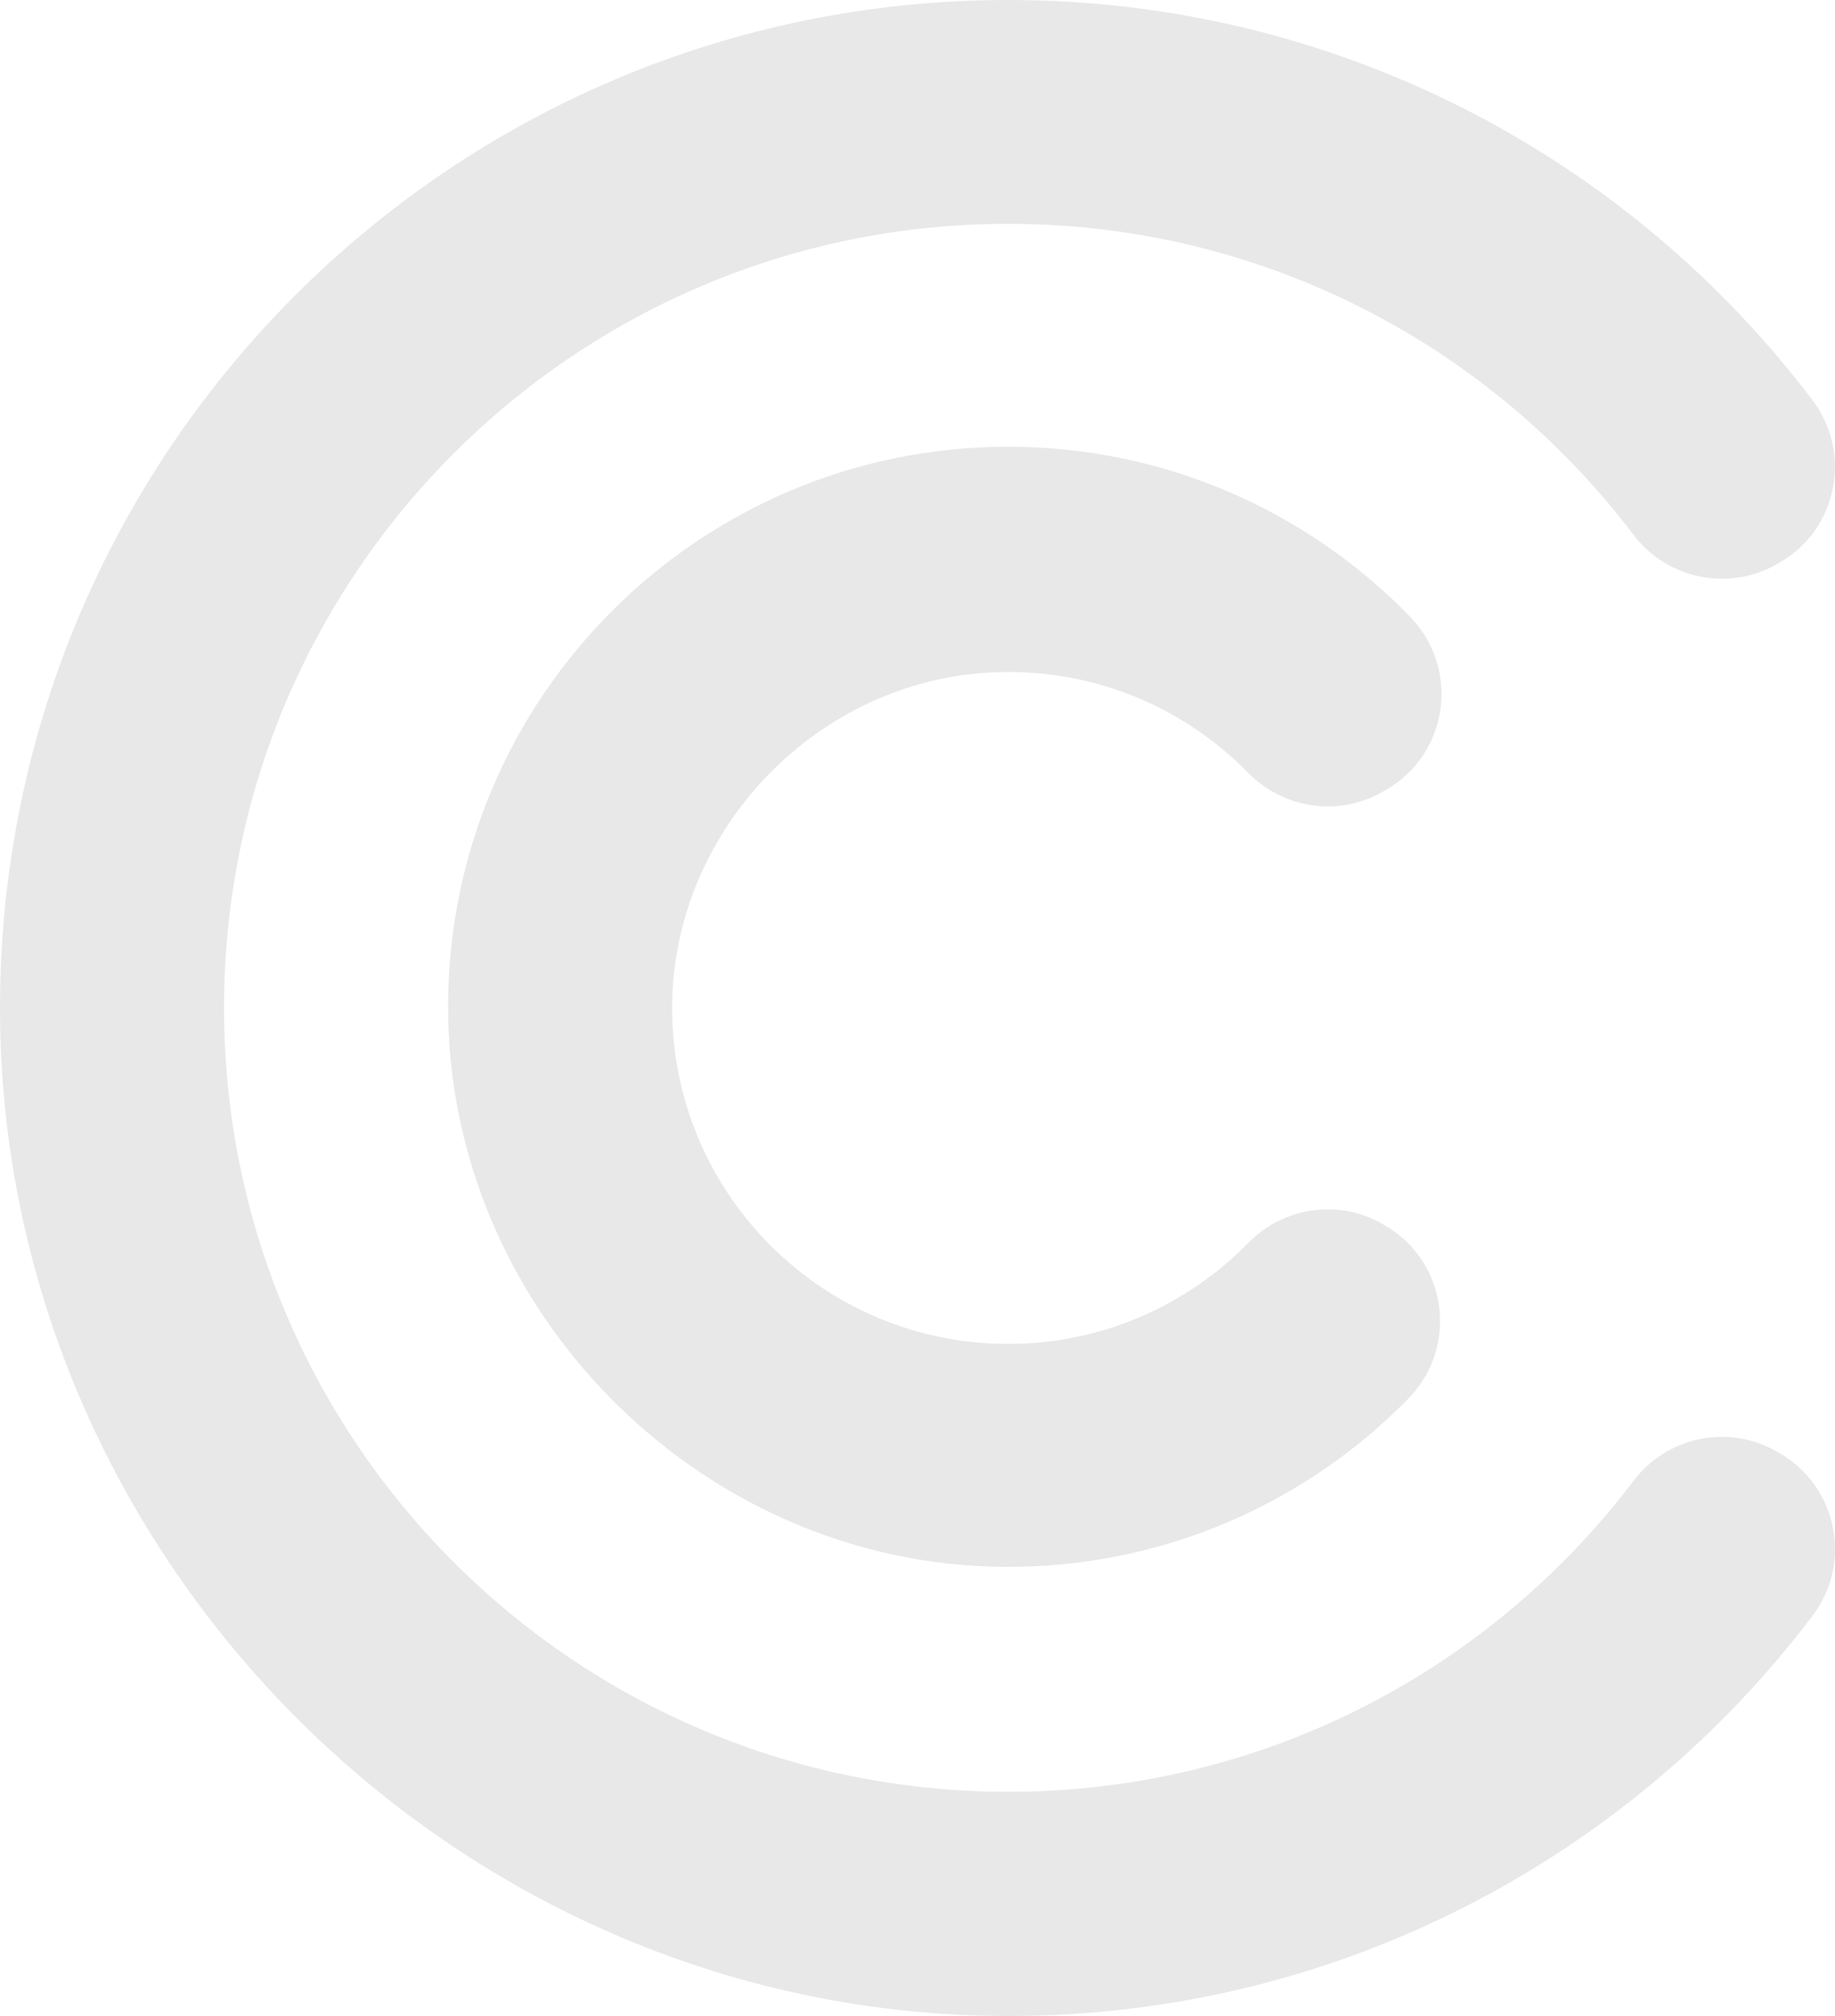
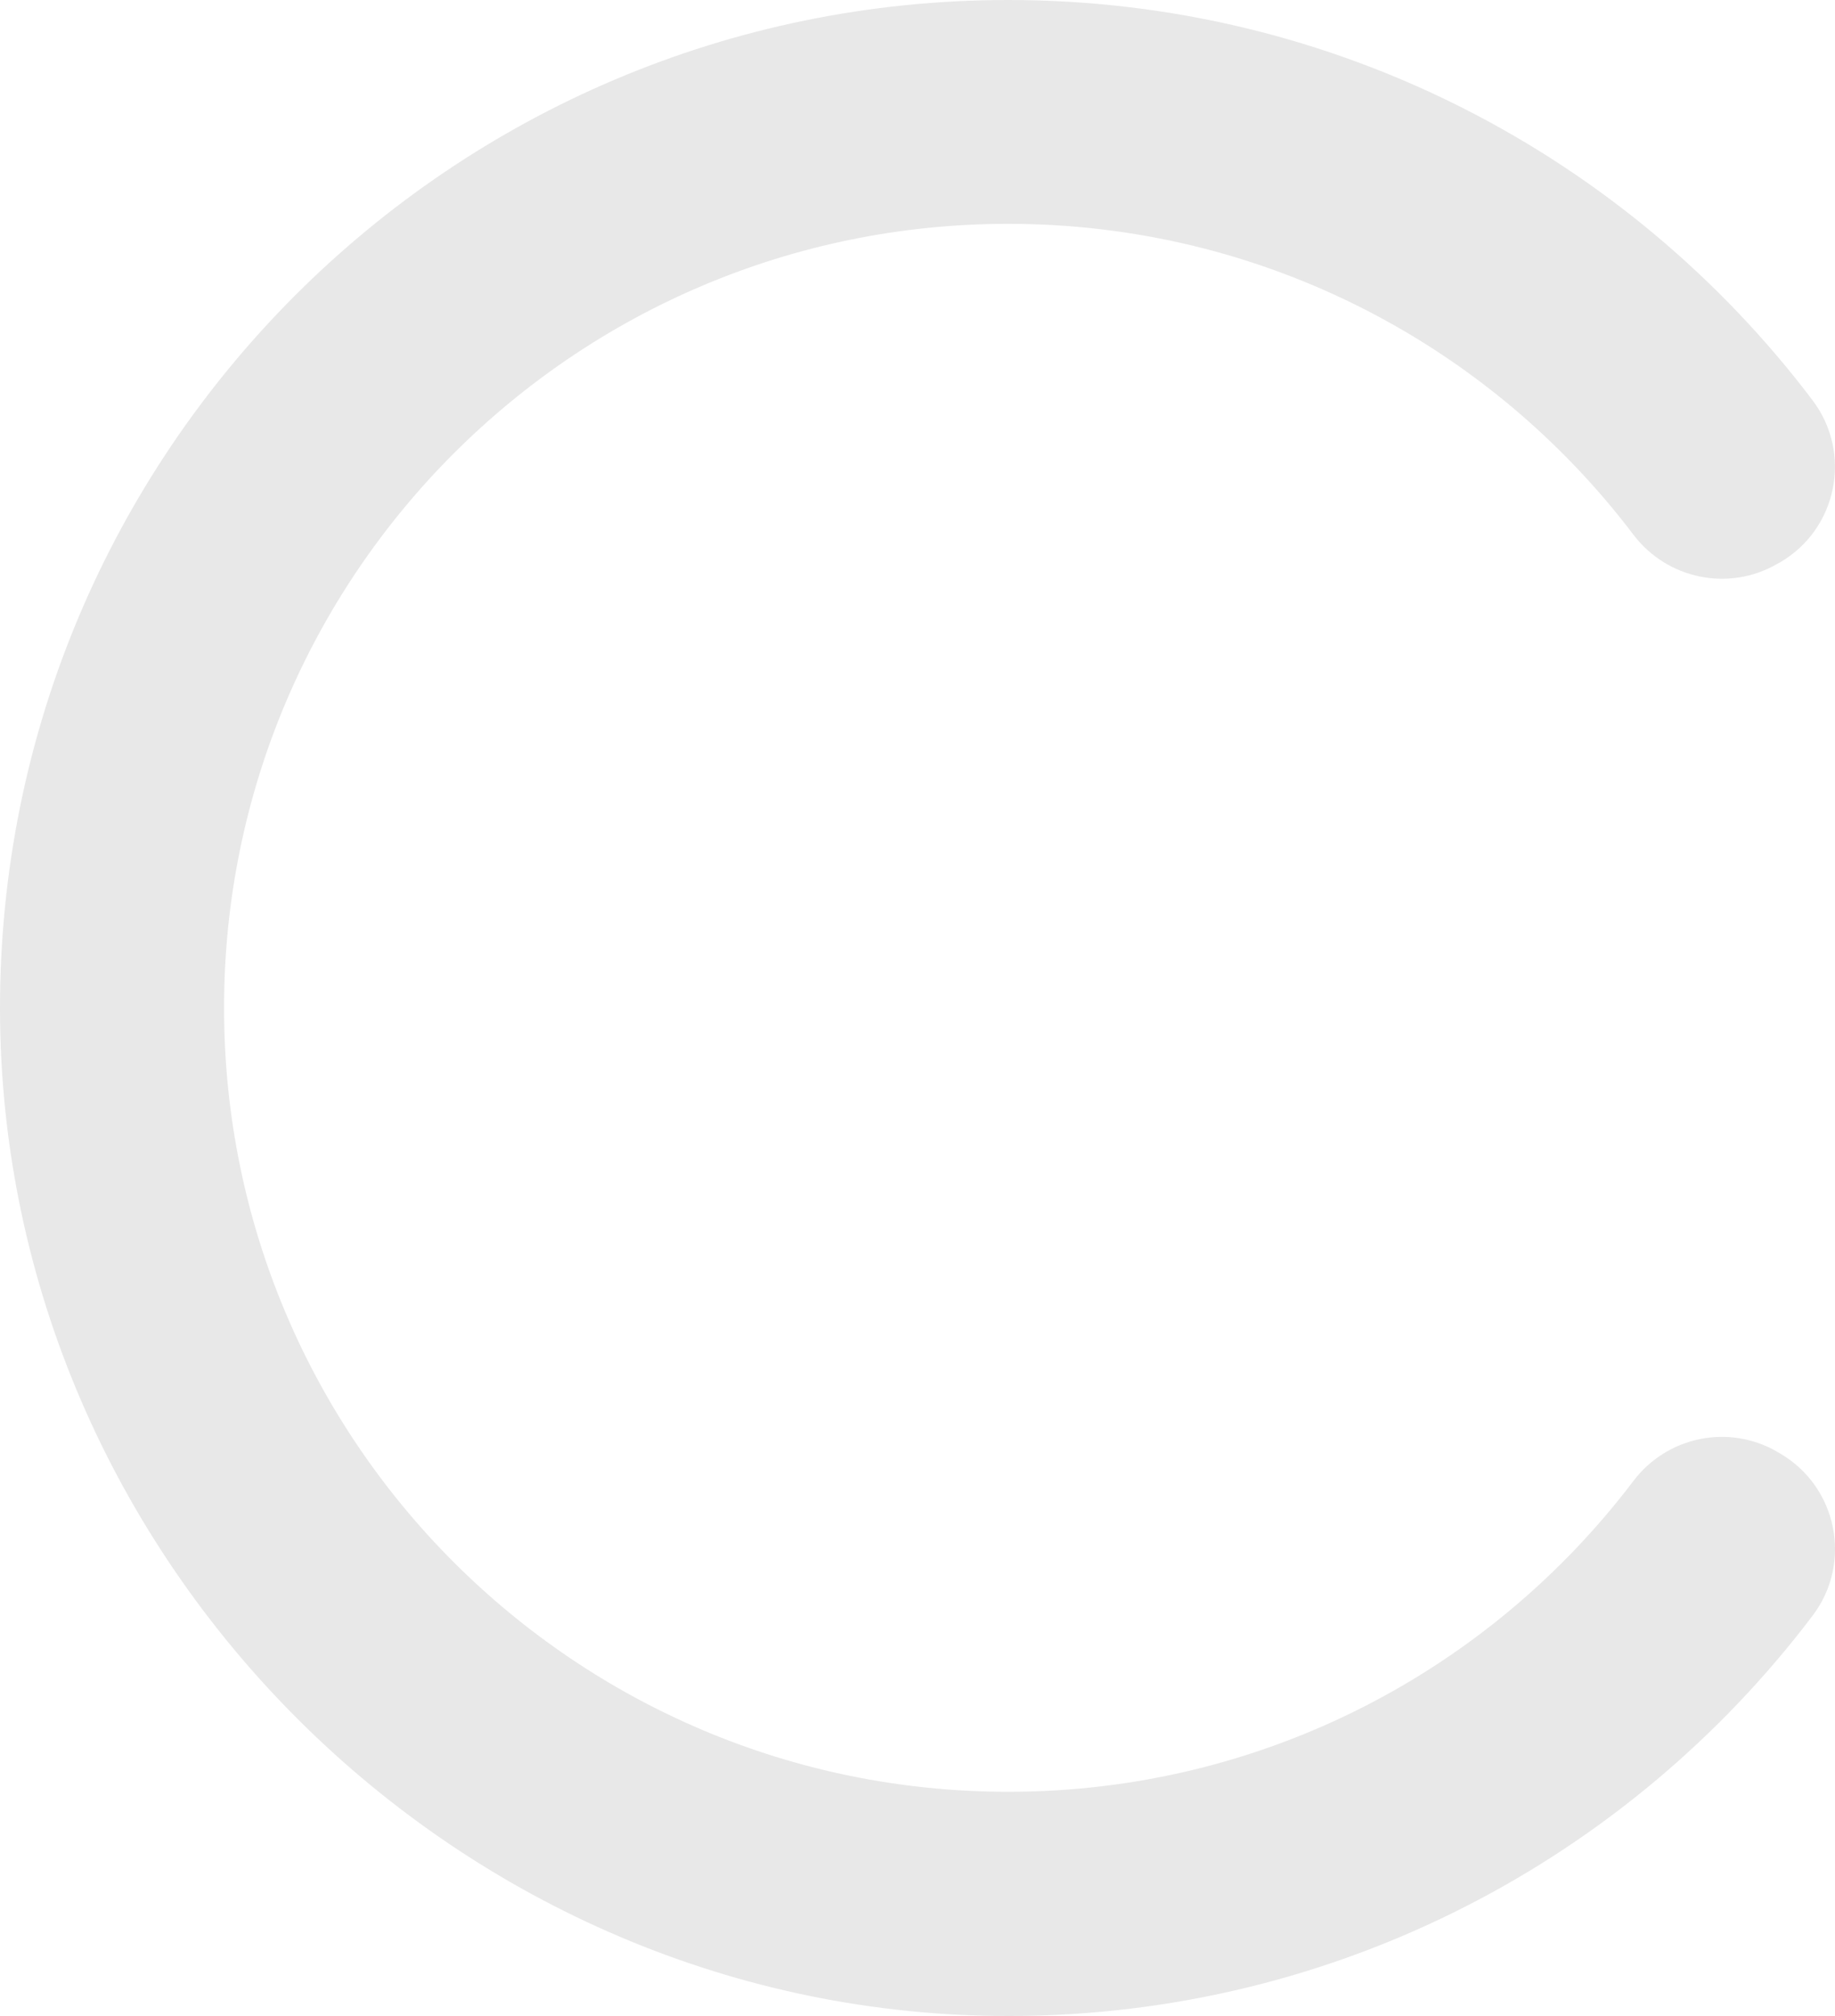
<svg xmlns="http://www.w3.org/2000/svg" id="Layer_1" data-name="Layer 1" viewBox="0 0 100 109.88">
  <defs>
    <style>
      .cls-1 {
        fill: #e8e8e8;
      }
    </style>
  </defs>
-   <path class="cls-1" d="M75.36,66.73l.11.06c3.42,1.97,4.03,6.63,1.27,9.45-5.59,5.7-13.39,9.22-22.02,9.16-16.57-.12-30.34-14.01-30.3-30.58.03-16.83,13.69-30.47,30.52-30.47,8.6,0,16.36,3.55,21.91,9.27,2.73,2.82,2.1,7.45-1.3,9.42l-.19.11c-2.4,1.38-5.41.94-7.35-1.04-3.41-3.48-8.2-5.6-13.49-5.48-9.88.22-18.01,8.65-17.89,18.53.12,10.01,8.27,18.09,18.31,18.09,5.13,0,9.76-2.11,13.09-5.51,1.93-1.97,4.94-2.4,7.33-1.02Z" />
  <path class="cls-1" d="M96.84,79.13l.15.08c3.13,1.81,3.98,5.96,1.79,8.85-10.01,13.22-25.86,21.78-43.71,21.82C25.02,109.95.06,85.1,0,55.05-.06,24.66,24.56,0,54.94,0c17.91,0,33.81,8.56,43.84,21.82,2.18,2.89,1.34,7.03-1.79,8.84l-.15.08c-2.63,1.52-5.98.83-7.82-1.59-7.8-10.3-20.17-16.95-34.08-16.95-23.6,0-42.73,19.13-42.73,42.73s19.13,42.73,42.73,42.73c13.92,0,26.28-6.65,34.08-16.95,1.84-2.42,5.18-3.11,7.82-1.59Z" />
</svg>